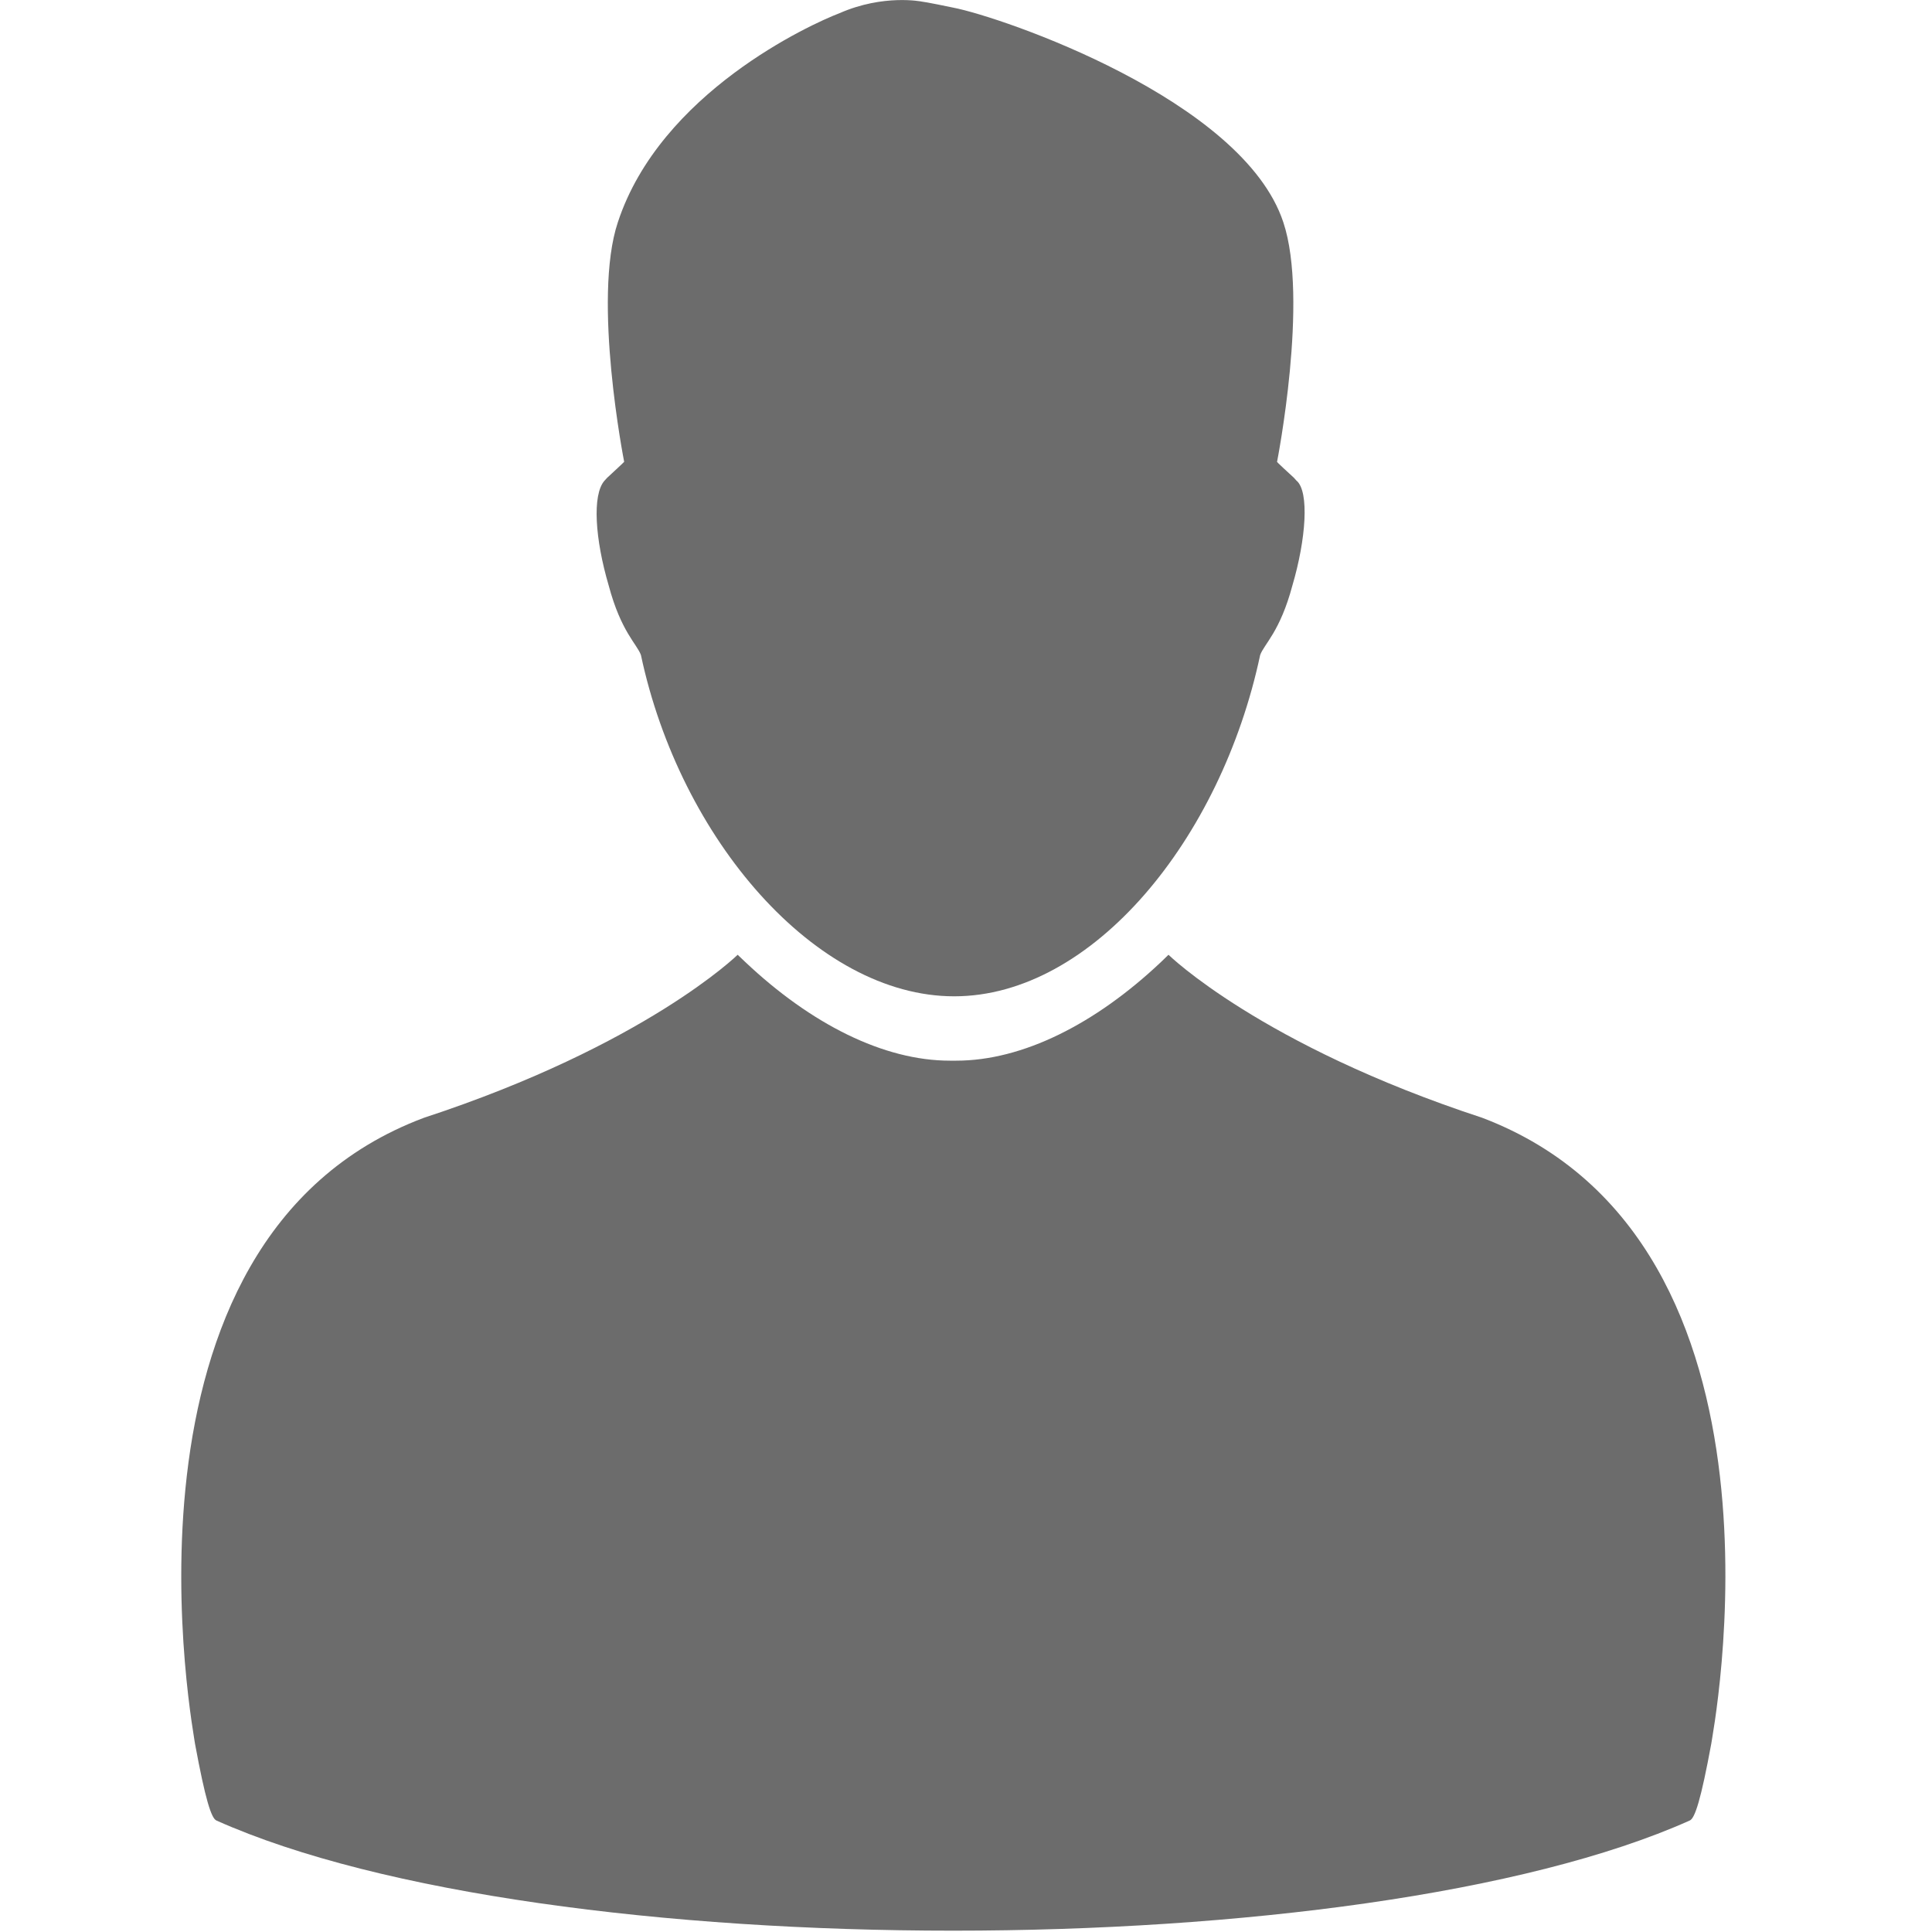
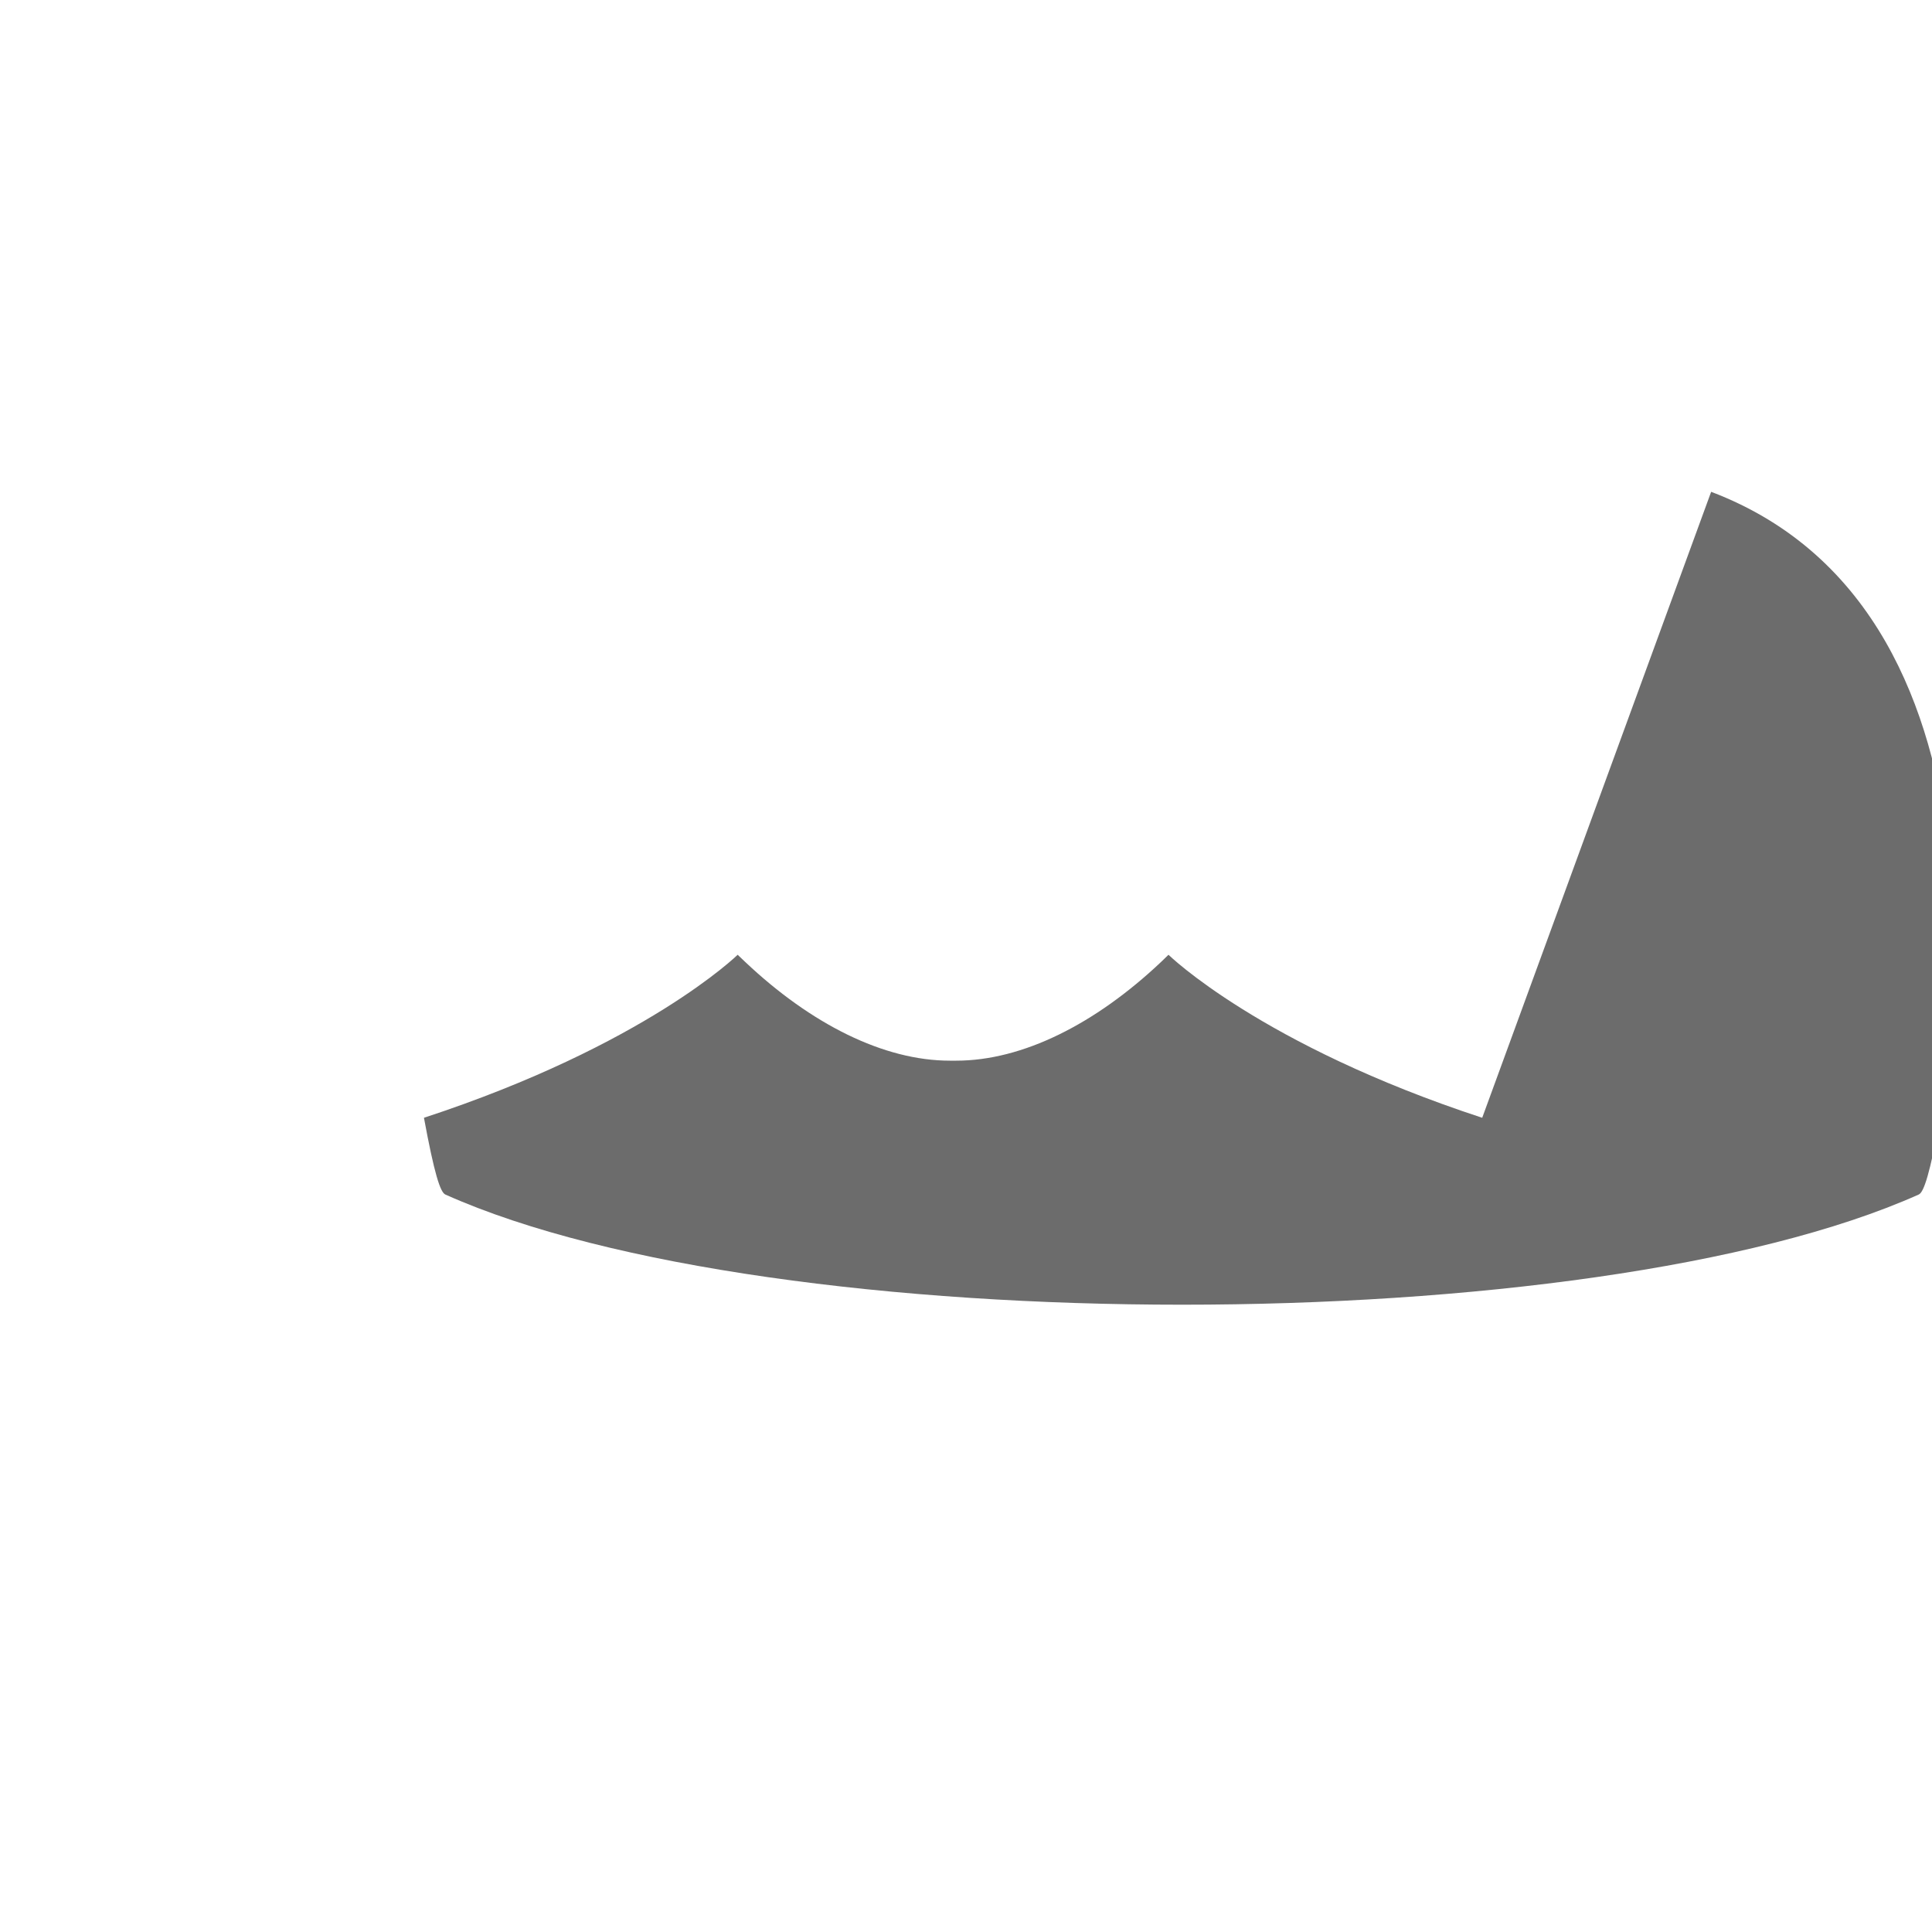
<svg xmlns="http://www.w3.org/2000/svg" width="25" height="25" viewBox="0 0 13 16">
  <g fill="#6C6C6C" fill-rule="nonzero">
-     <path d="M10.775 9.257c-1.835-.602-2.598-1.35-2.598-1.35l-.061.059c-.545.515-1.148.818-1.697.818h-.052c-.549 0-1.151-.303-1.696-.818l-.062-.059s-.763.748-2.598 1.35C-.698 10.273.116 14.41.115 14.441c.085.46.135.619.178.636 2.72 1.216 9.48 1.216 12.2 0 .044-.017.094-.176.179-.636 0-.032.823-4.151-1.897-5.184z" />
-     <path d="M9.238 3.982l-.022-.025c-.153-.14-.14-.132-.14-.132s.265-1.347.052-1.984C8.793.824 6.794.14 6.393.063c0-.001-.244-.05-.26-.05 0 0-.315-.064-.68.096C5.214.2 3.97.767 3.617 1.84c-.214.637.052 1.984.052 1.984s.012-.008-.14.132l-.023.025c-.103.117-.078.485.035.868.102.383.235.486.267.576.324 1.525 1.448 2.826 2.594 2.826s2.21-1.301 2.534-2.826c.032-.09.165-.193.267-.576.113-.383.141-.776.035-.868z" />
+     <path d="M10.775 9.257c-1.835-.602-2.598-1.35-2.598-1.35l-.061.059c-.545.515-1.148.818-1.697.818h-.052c-.549 0-1.151-.303-1.696-.818l-.062-.059s-.763.748-2.598 1.35c.085.46.135.619.178.636 2.72 1.216 9.48 1.216 12.2 0 .044-.017.094-.176.179-.636 0-.032.823-4.151-1.897-5.184z" />
  </g>
</svg>